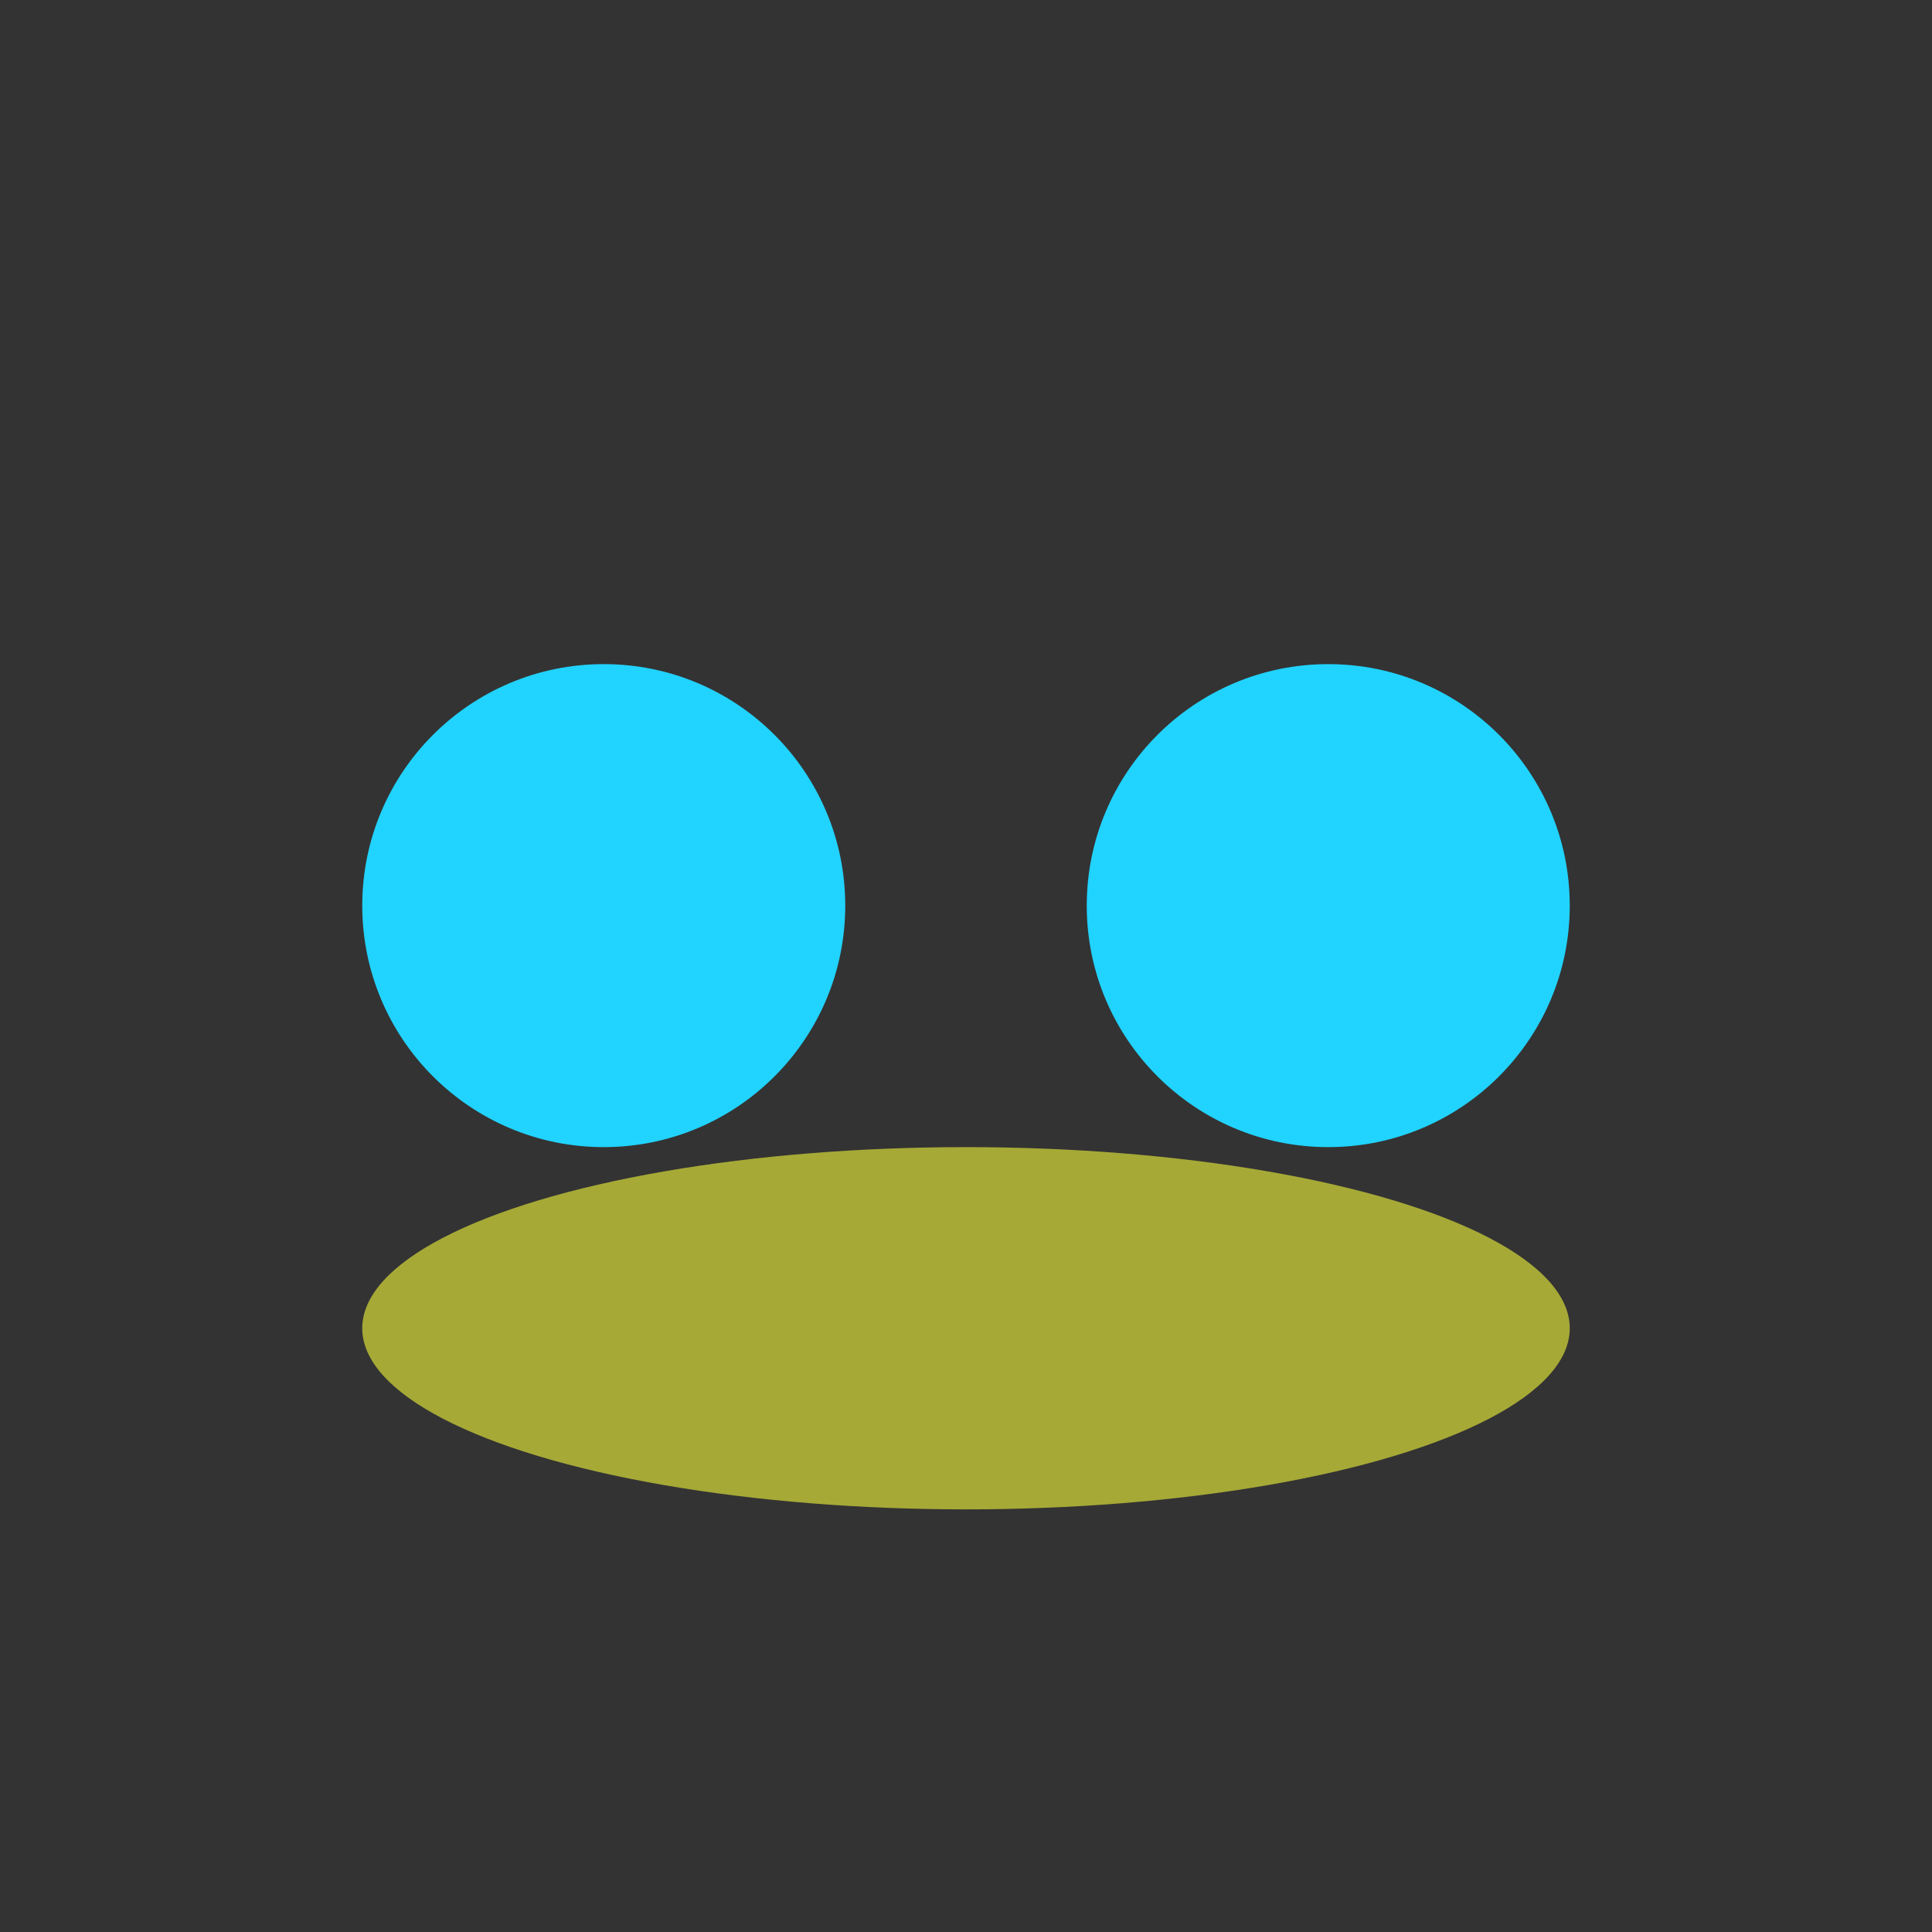
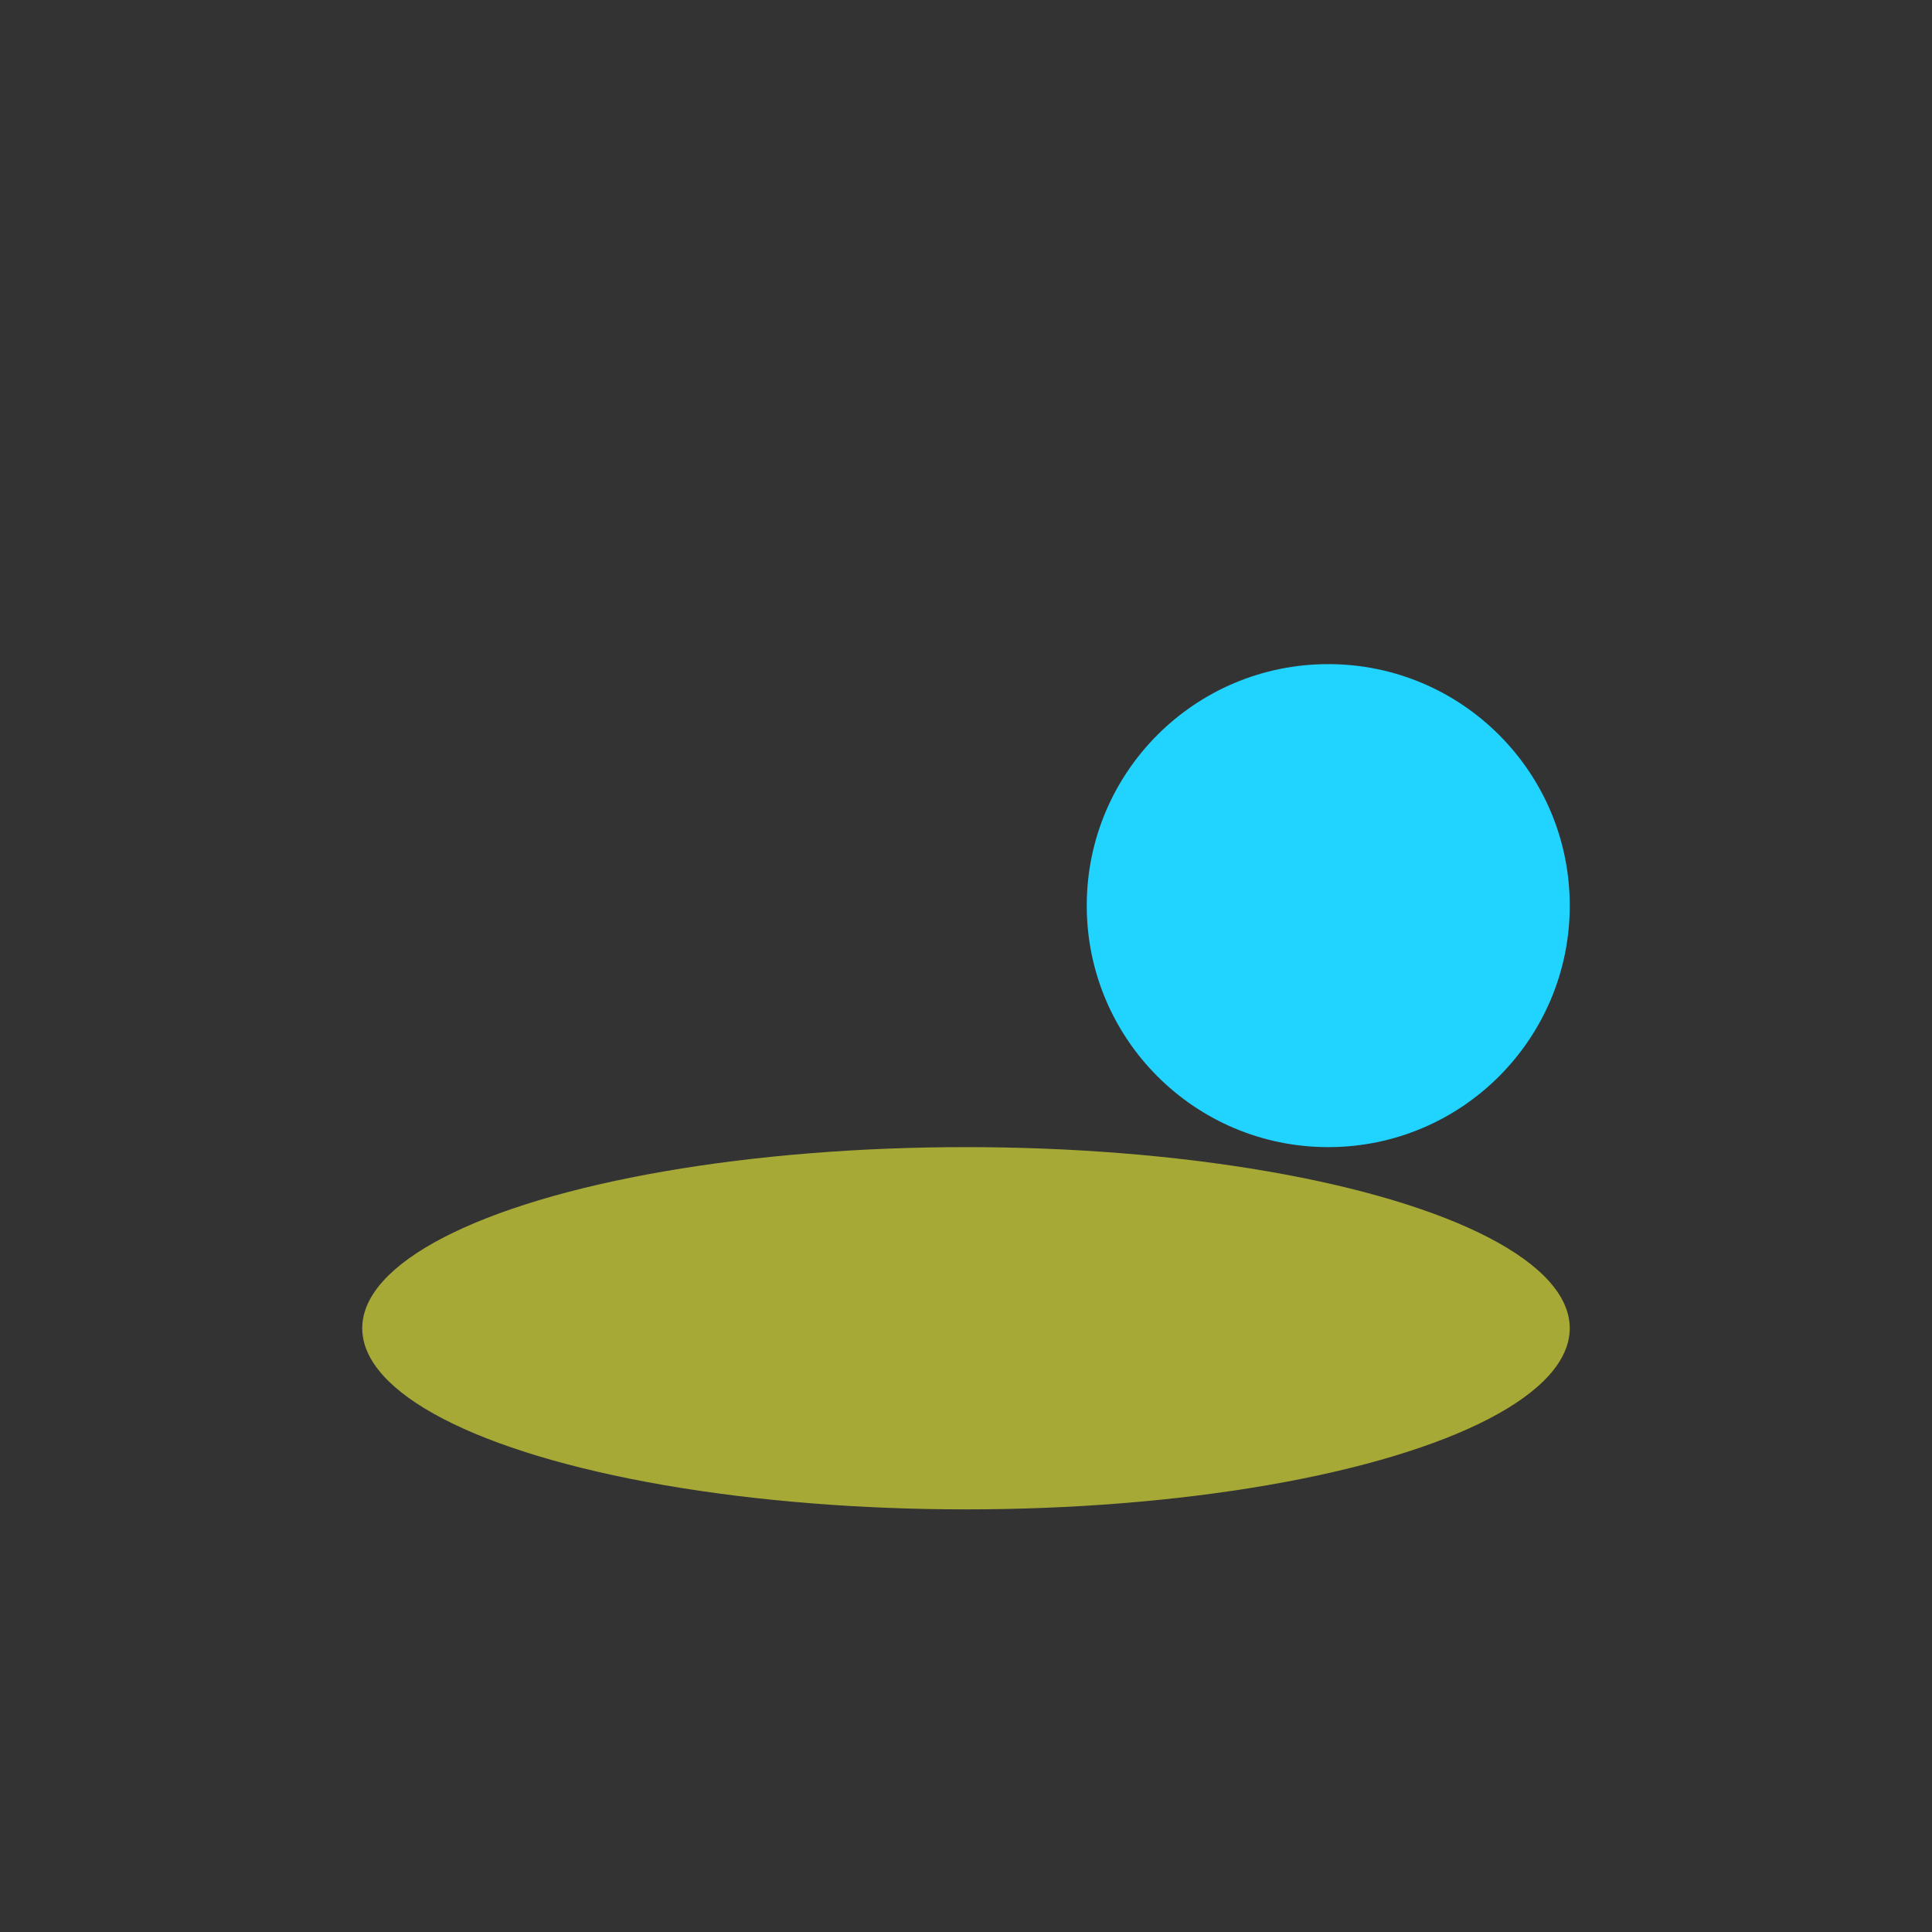
<svg xmlns="http://www.w3.org/2000/svg" width="32" height="32" viewBox="0 0 32 32">
  <rect x="0" y="0" width="32" height="32" fill="#333333" stroke="none" />
-   <circle cx="10" cy="15" r="4" fill="#21D3FF" />
  <circle cx="22" cy="15" r="4" fill="#21D3FF" />
  <ellipse cx="16" cy="22" rx="10" ry="3" fill="#F3F93A" opacity="0.6" />
</svg>